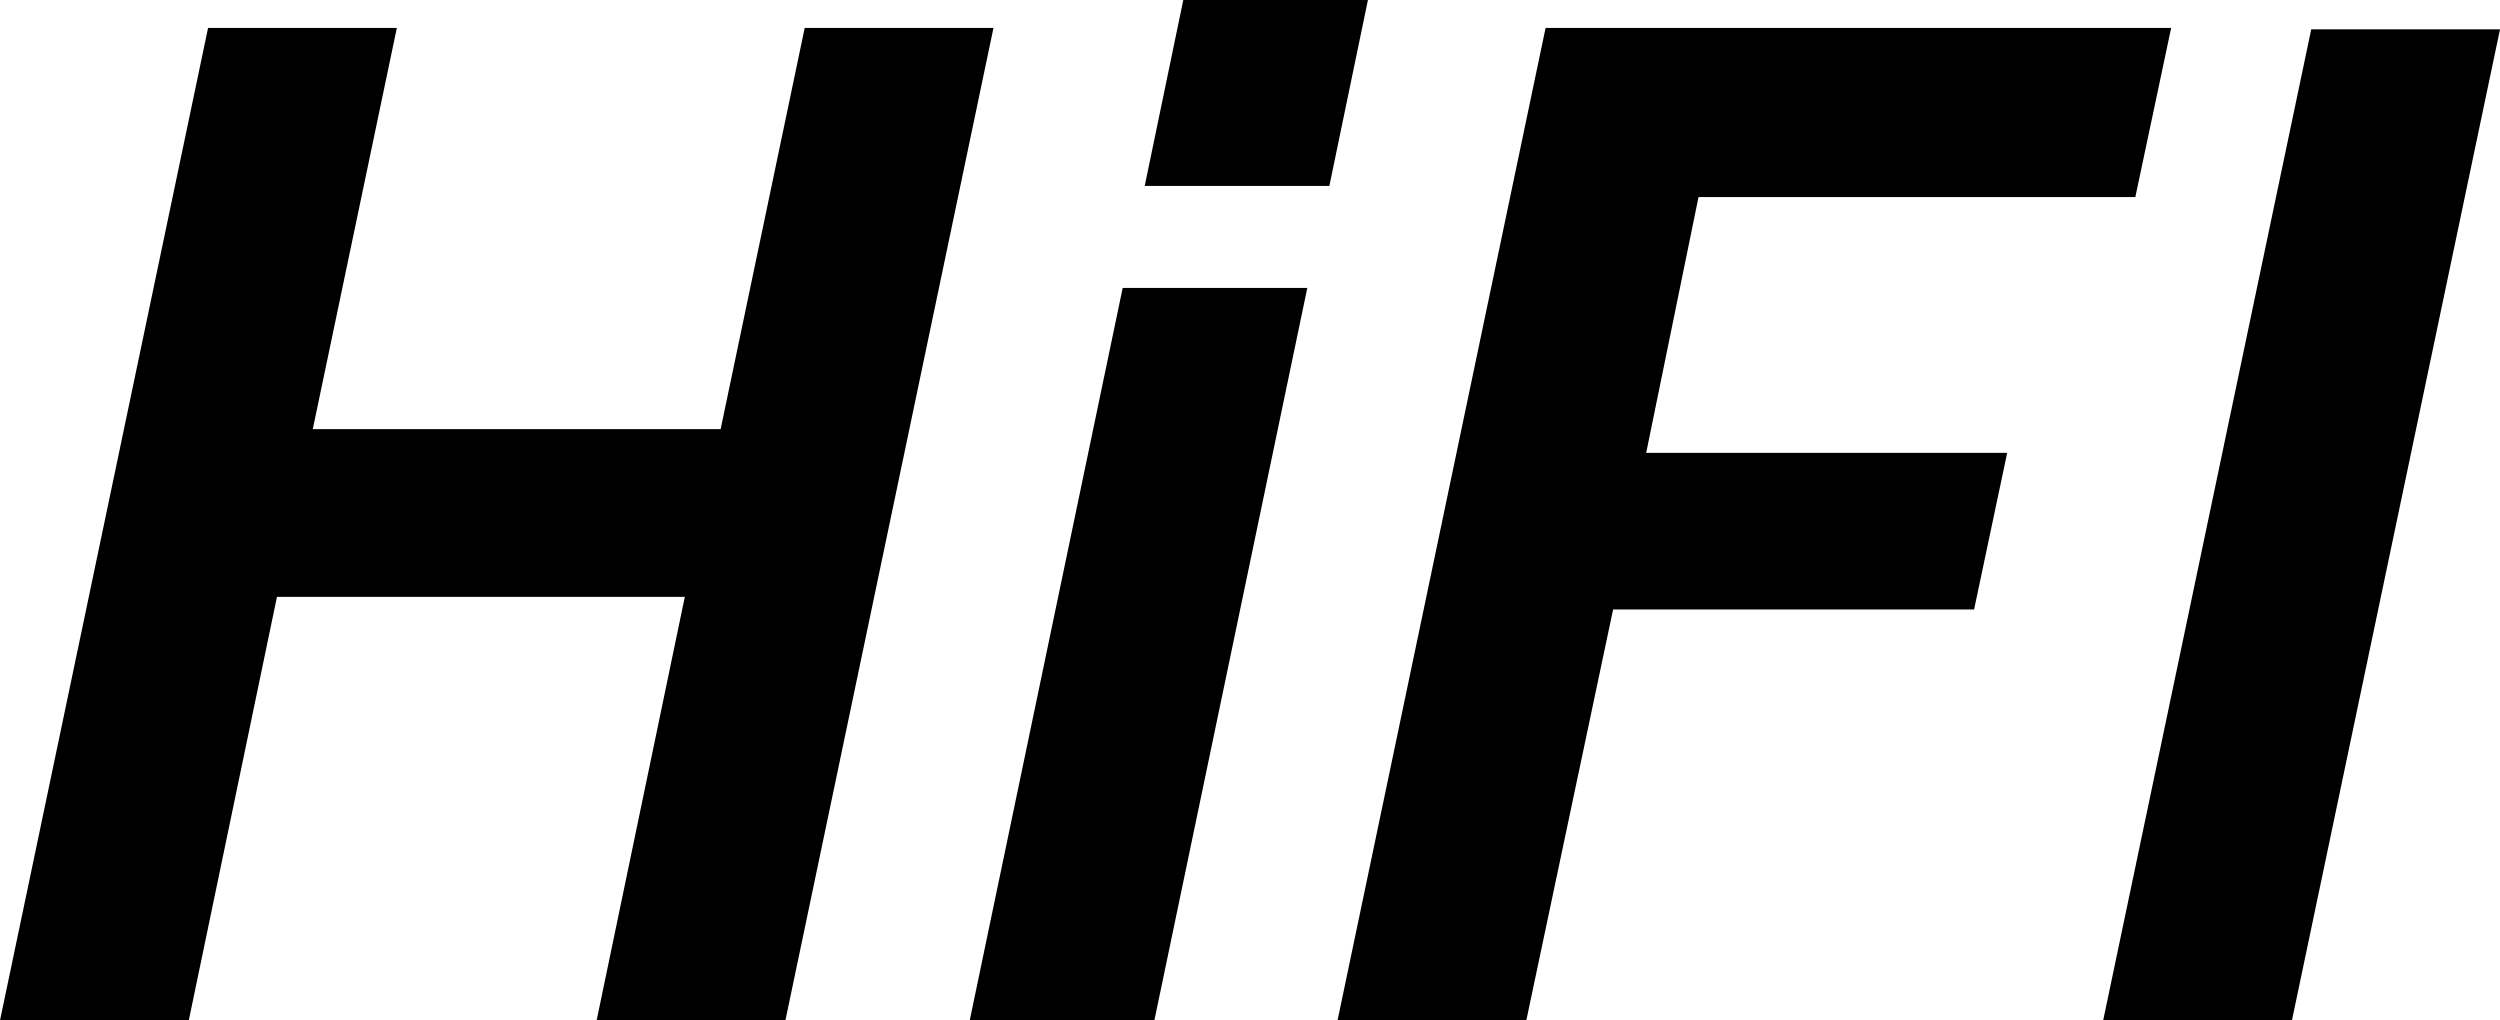
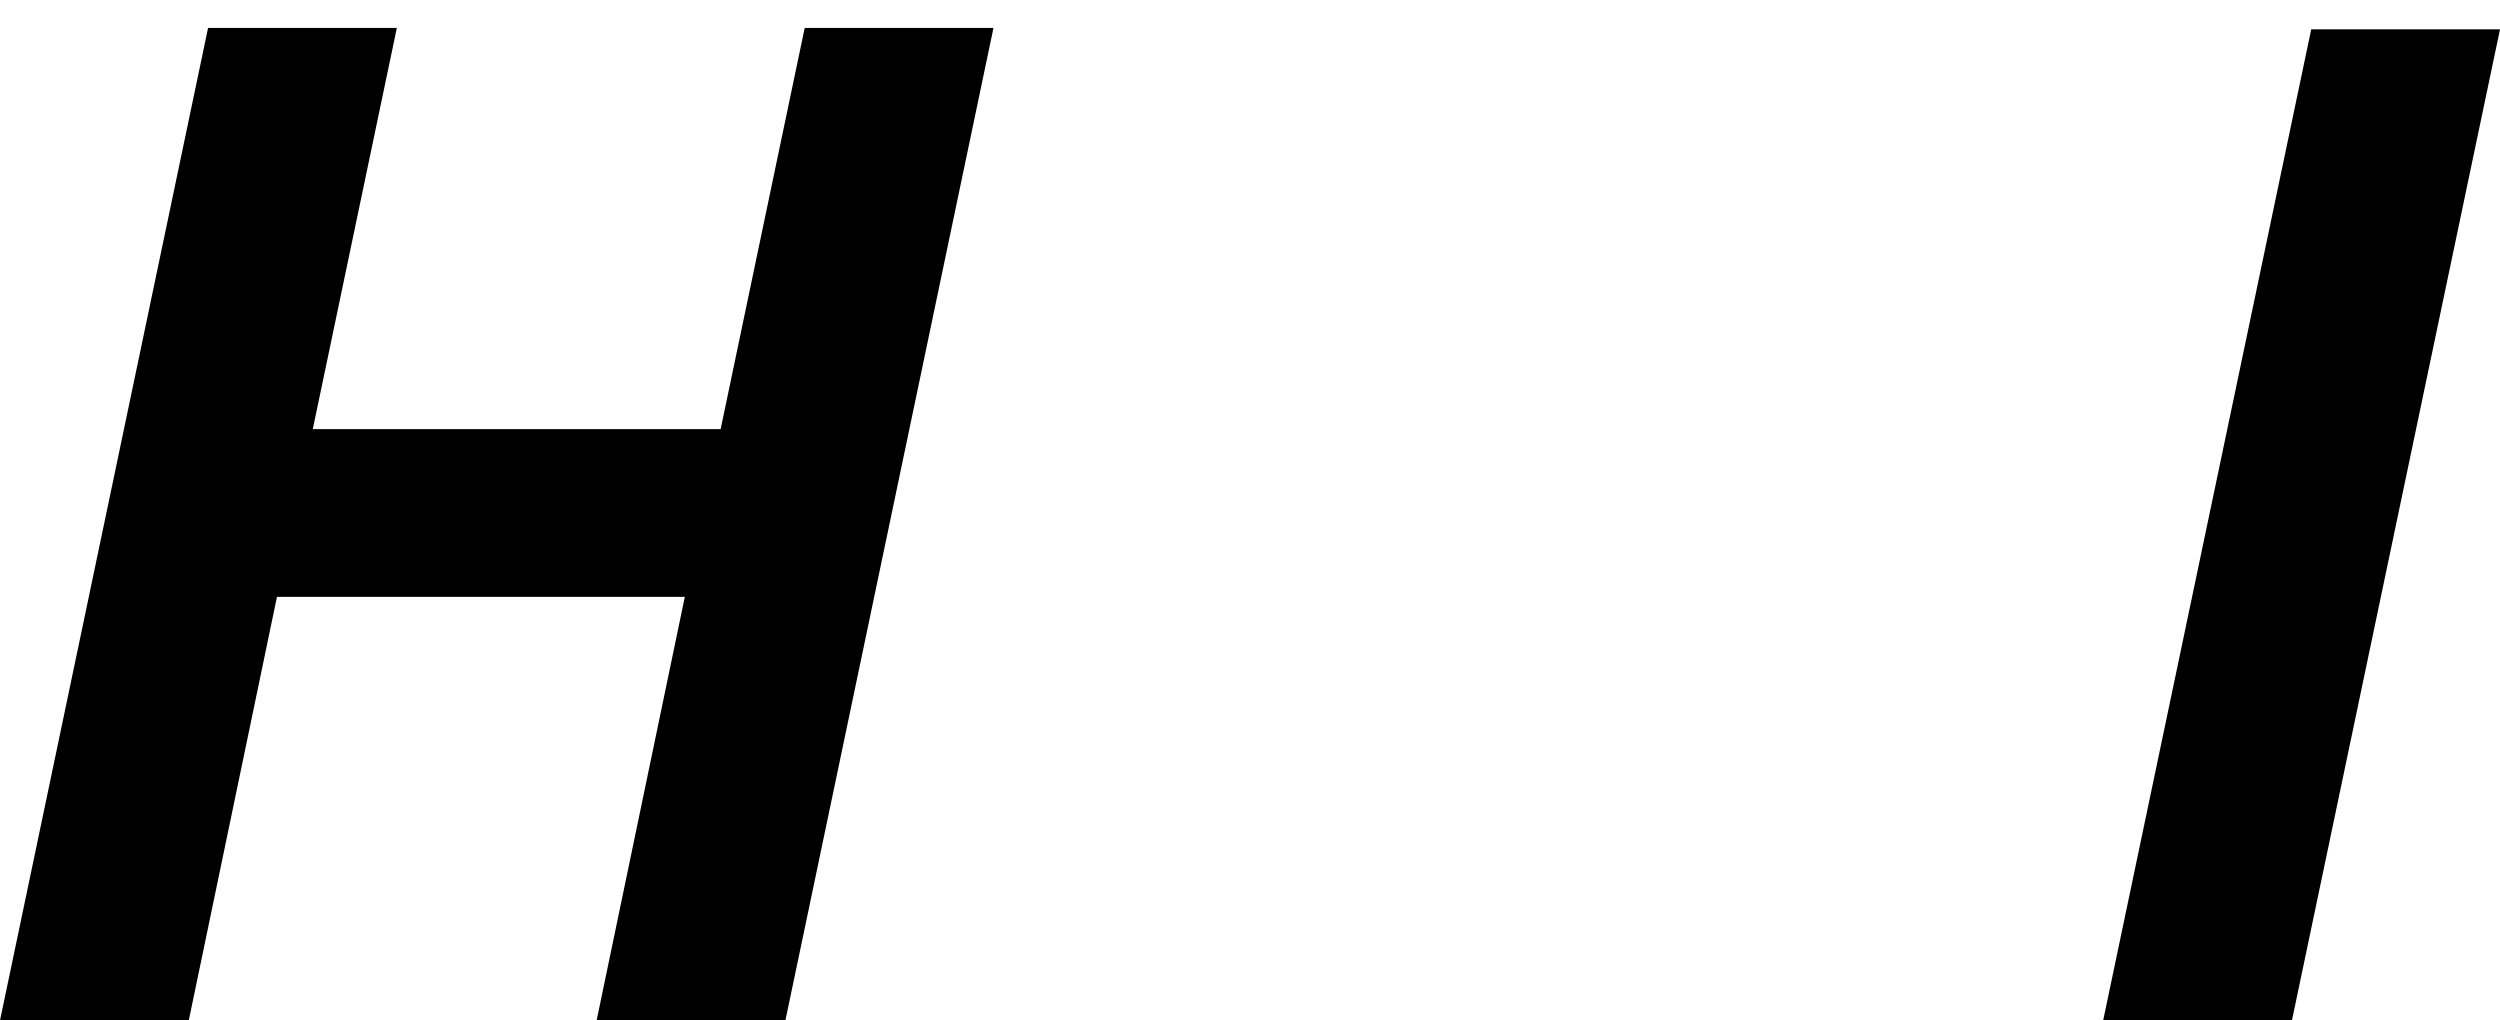
<svg xmlns="http://www.w3.org/2000/svg" width="98" height="40" viewBox="0 0 98 40" fill="none">
  <path d="M8.156 1.096H15.556L12.261 16.822H28.249L31.544 1.096H38.944L30.788 40H23.388L26.845 23.397H10.857L7.4 40H0L8.156 1.096Z" fill="black" />
-   <path d="M44.009 11.288H51.246L45.251 40H38.013L44.009 11.288ZM46.385 0H53.623L52.111 7.288H44.873L46.385 0Z" fill="black" />
-   <path d="M60.587 1.096H85.109L83.705 7.726H66.582L64.53 17.753H78.681L77.385 23.89H63.234L59.831 40H52.431L60.587 1.096Z" fill="black" />
  <path d="M90.6 1.151H98L89.844 40H82.444L90.6 1.151Z" fill="black" />
</svg>